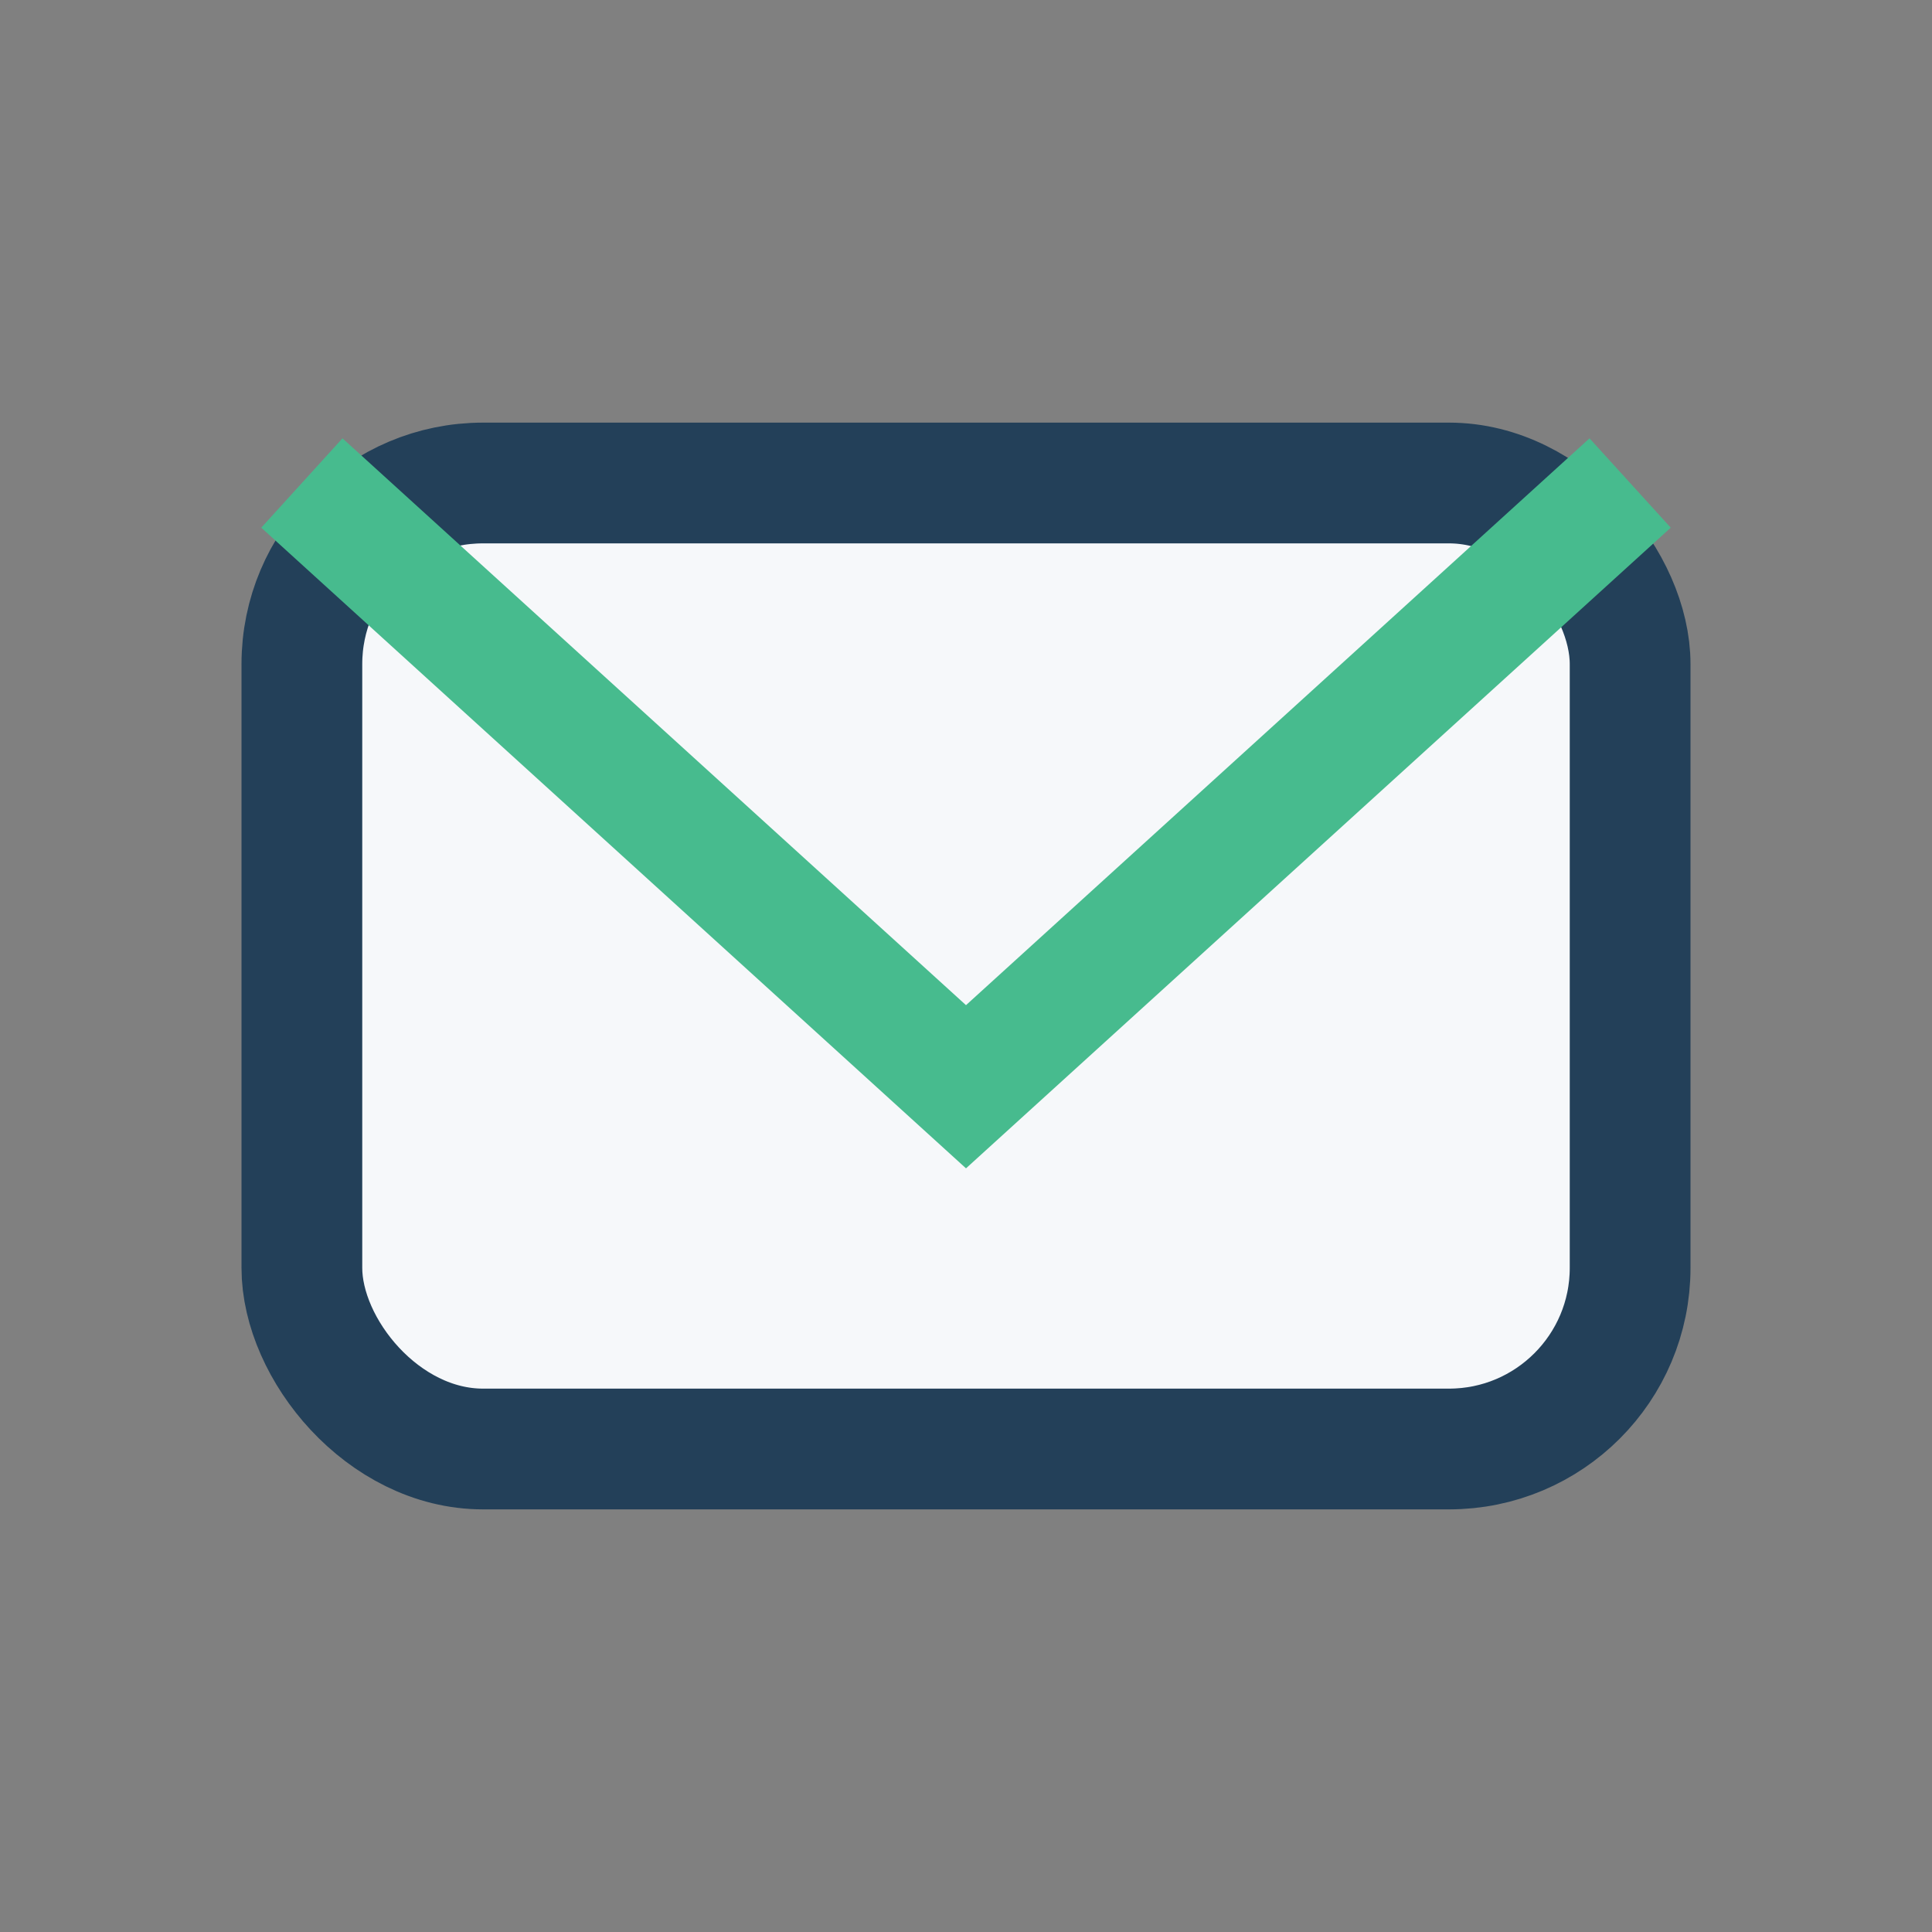
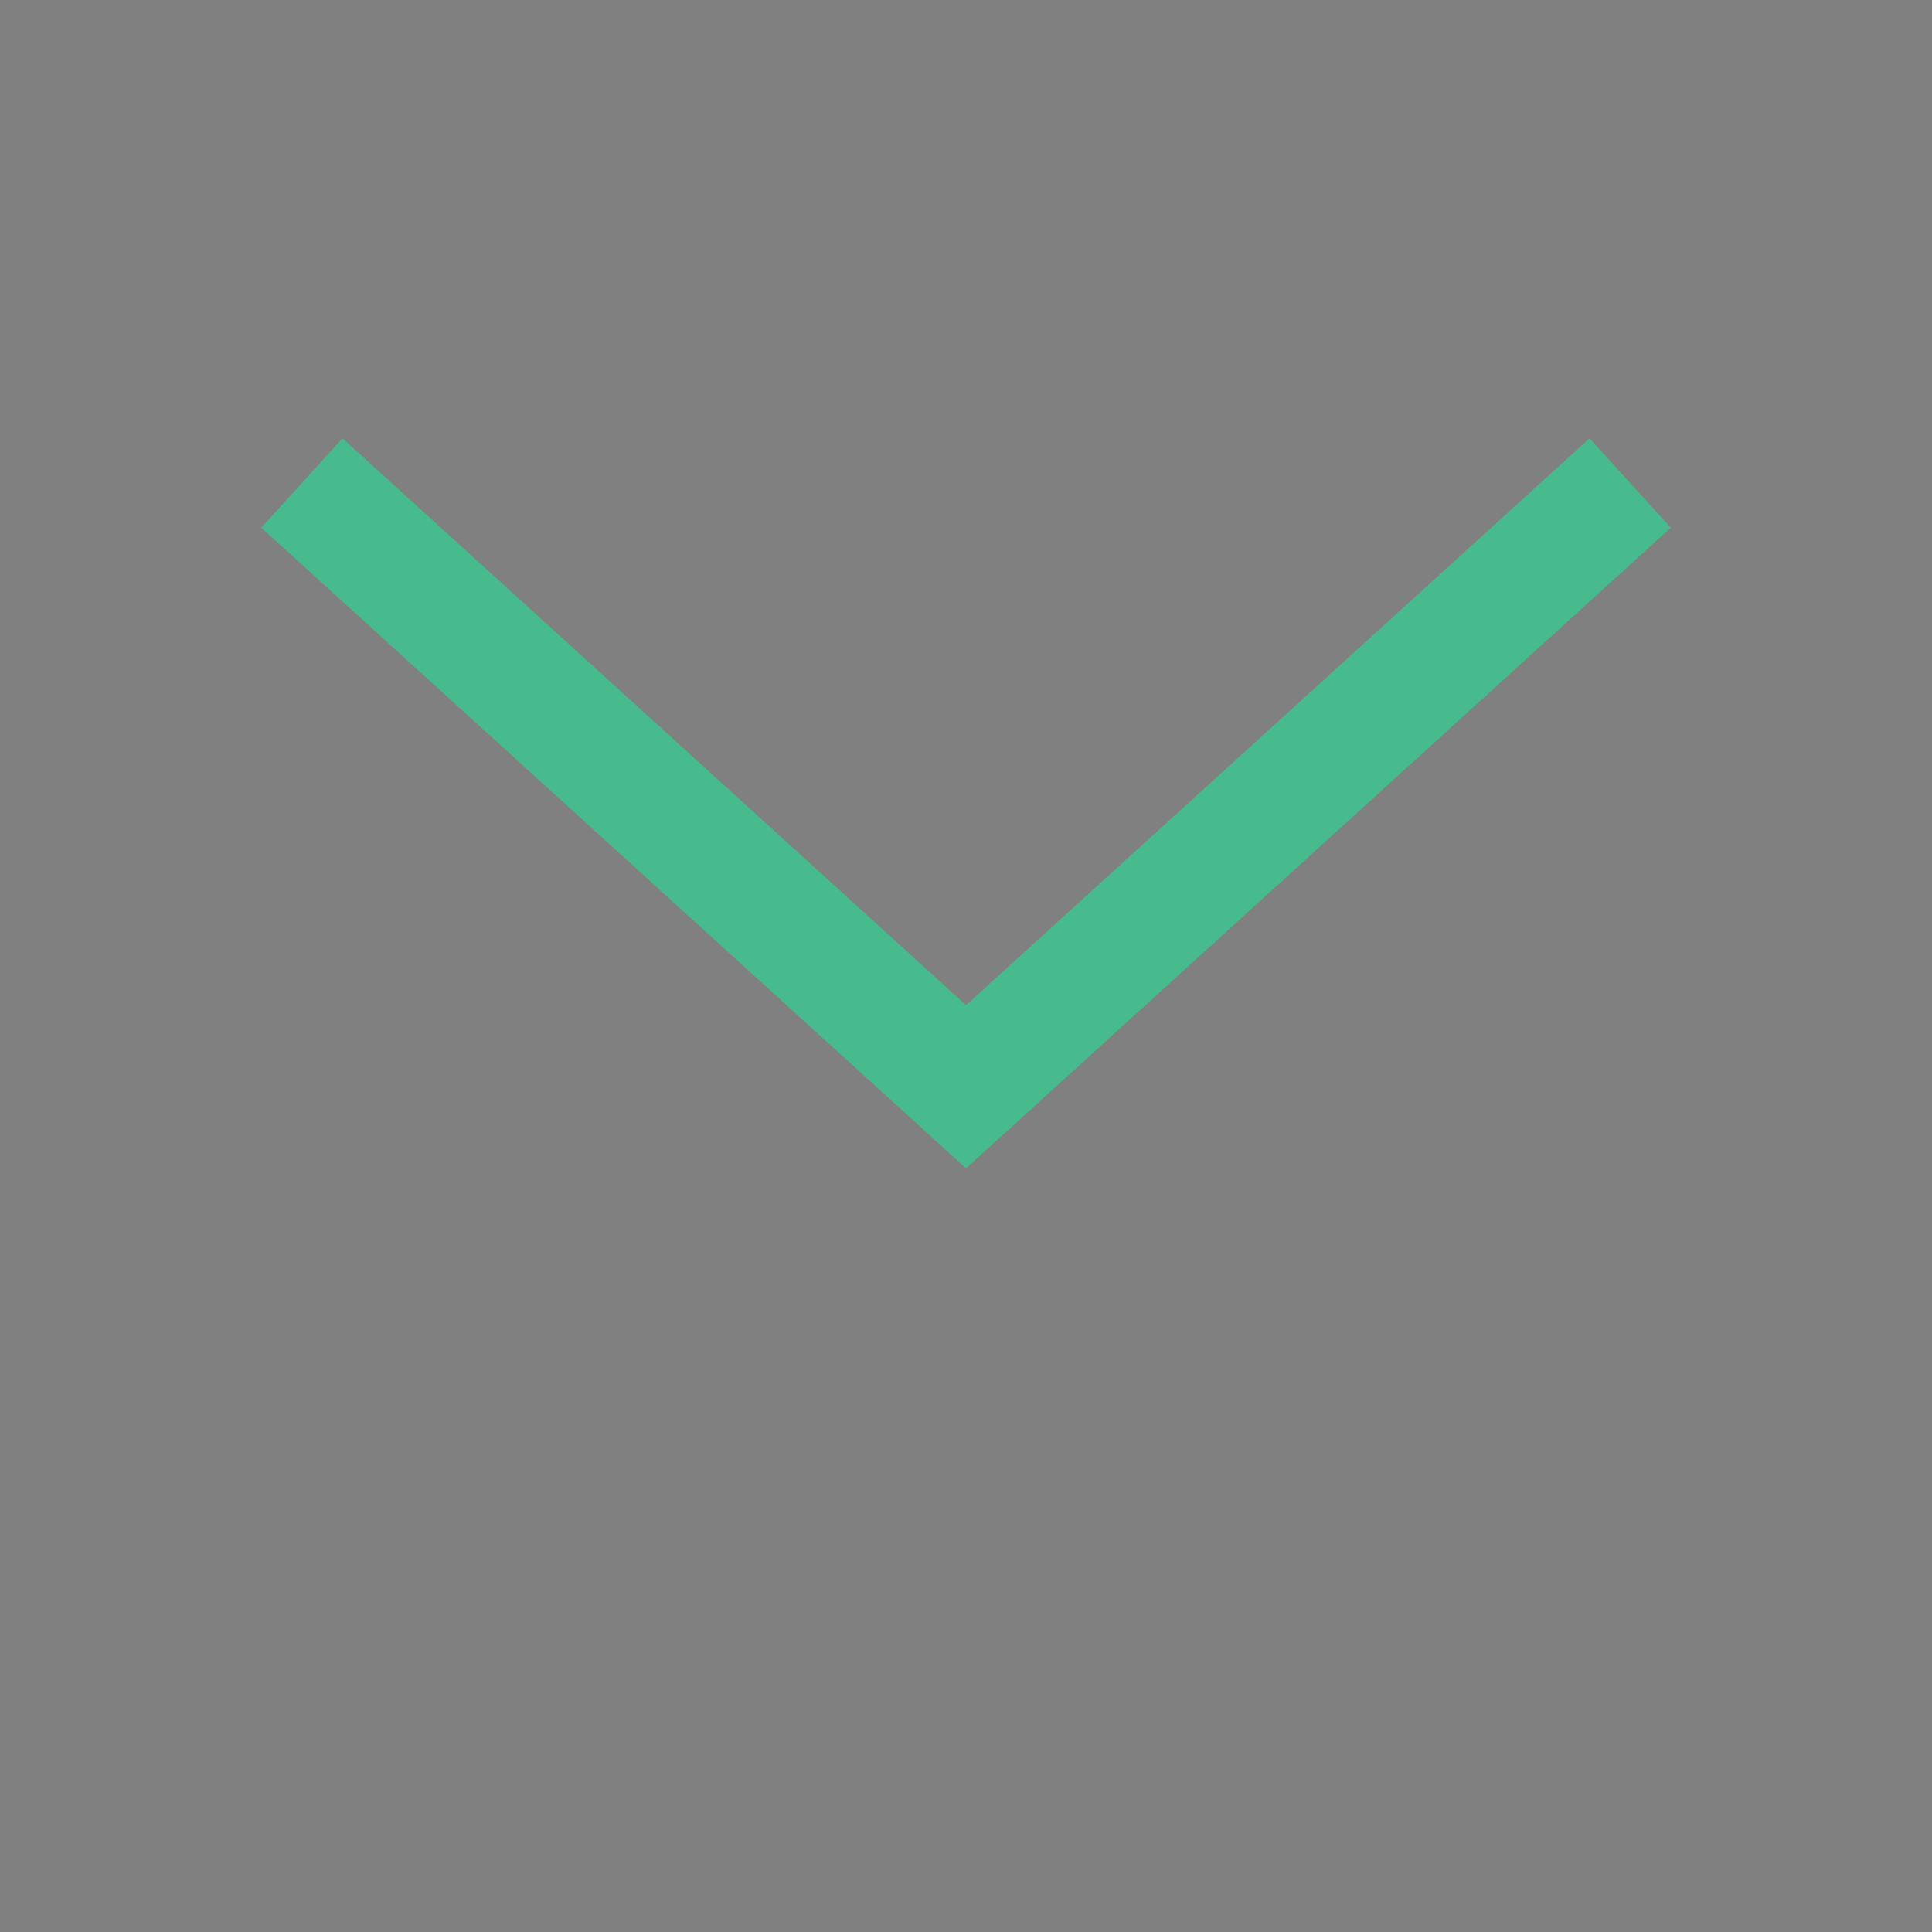
<svg xmlns="http://www.w3.org/2000/svg" width="32" height="32" viewBox="0 0 32 32">
  <rect x="0" y="0" width="32" height="32" fill="#808080" stroke="none" />
-   <rect x="5" y="8" width="22" height="16" rx="3" fill="#F6F8FA" stroke="#234059" stroke-width="2" />
  <path d="M5 8l11 10 11-10" fill="none" stroke="#47BB8E" stroke-width="2" />
</svg>